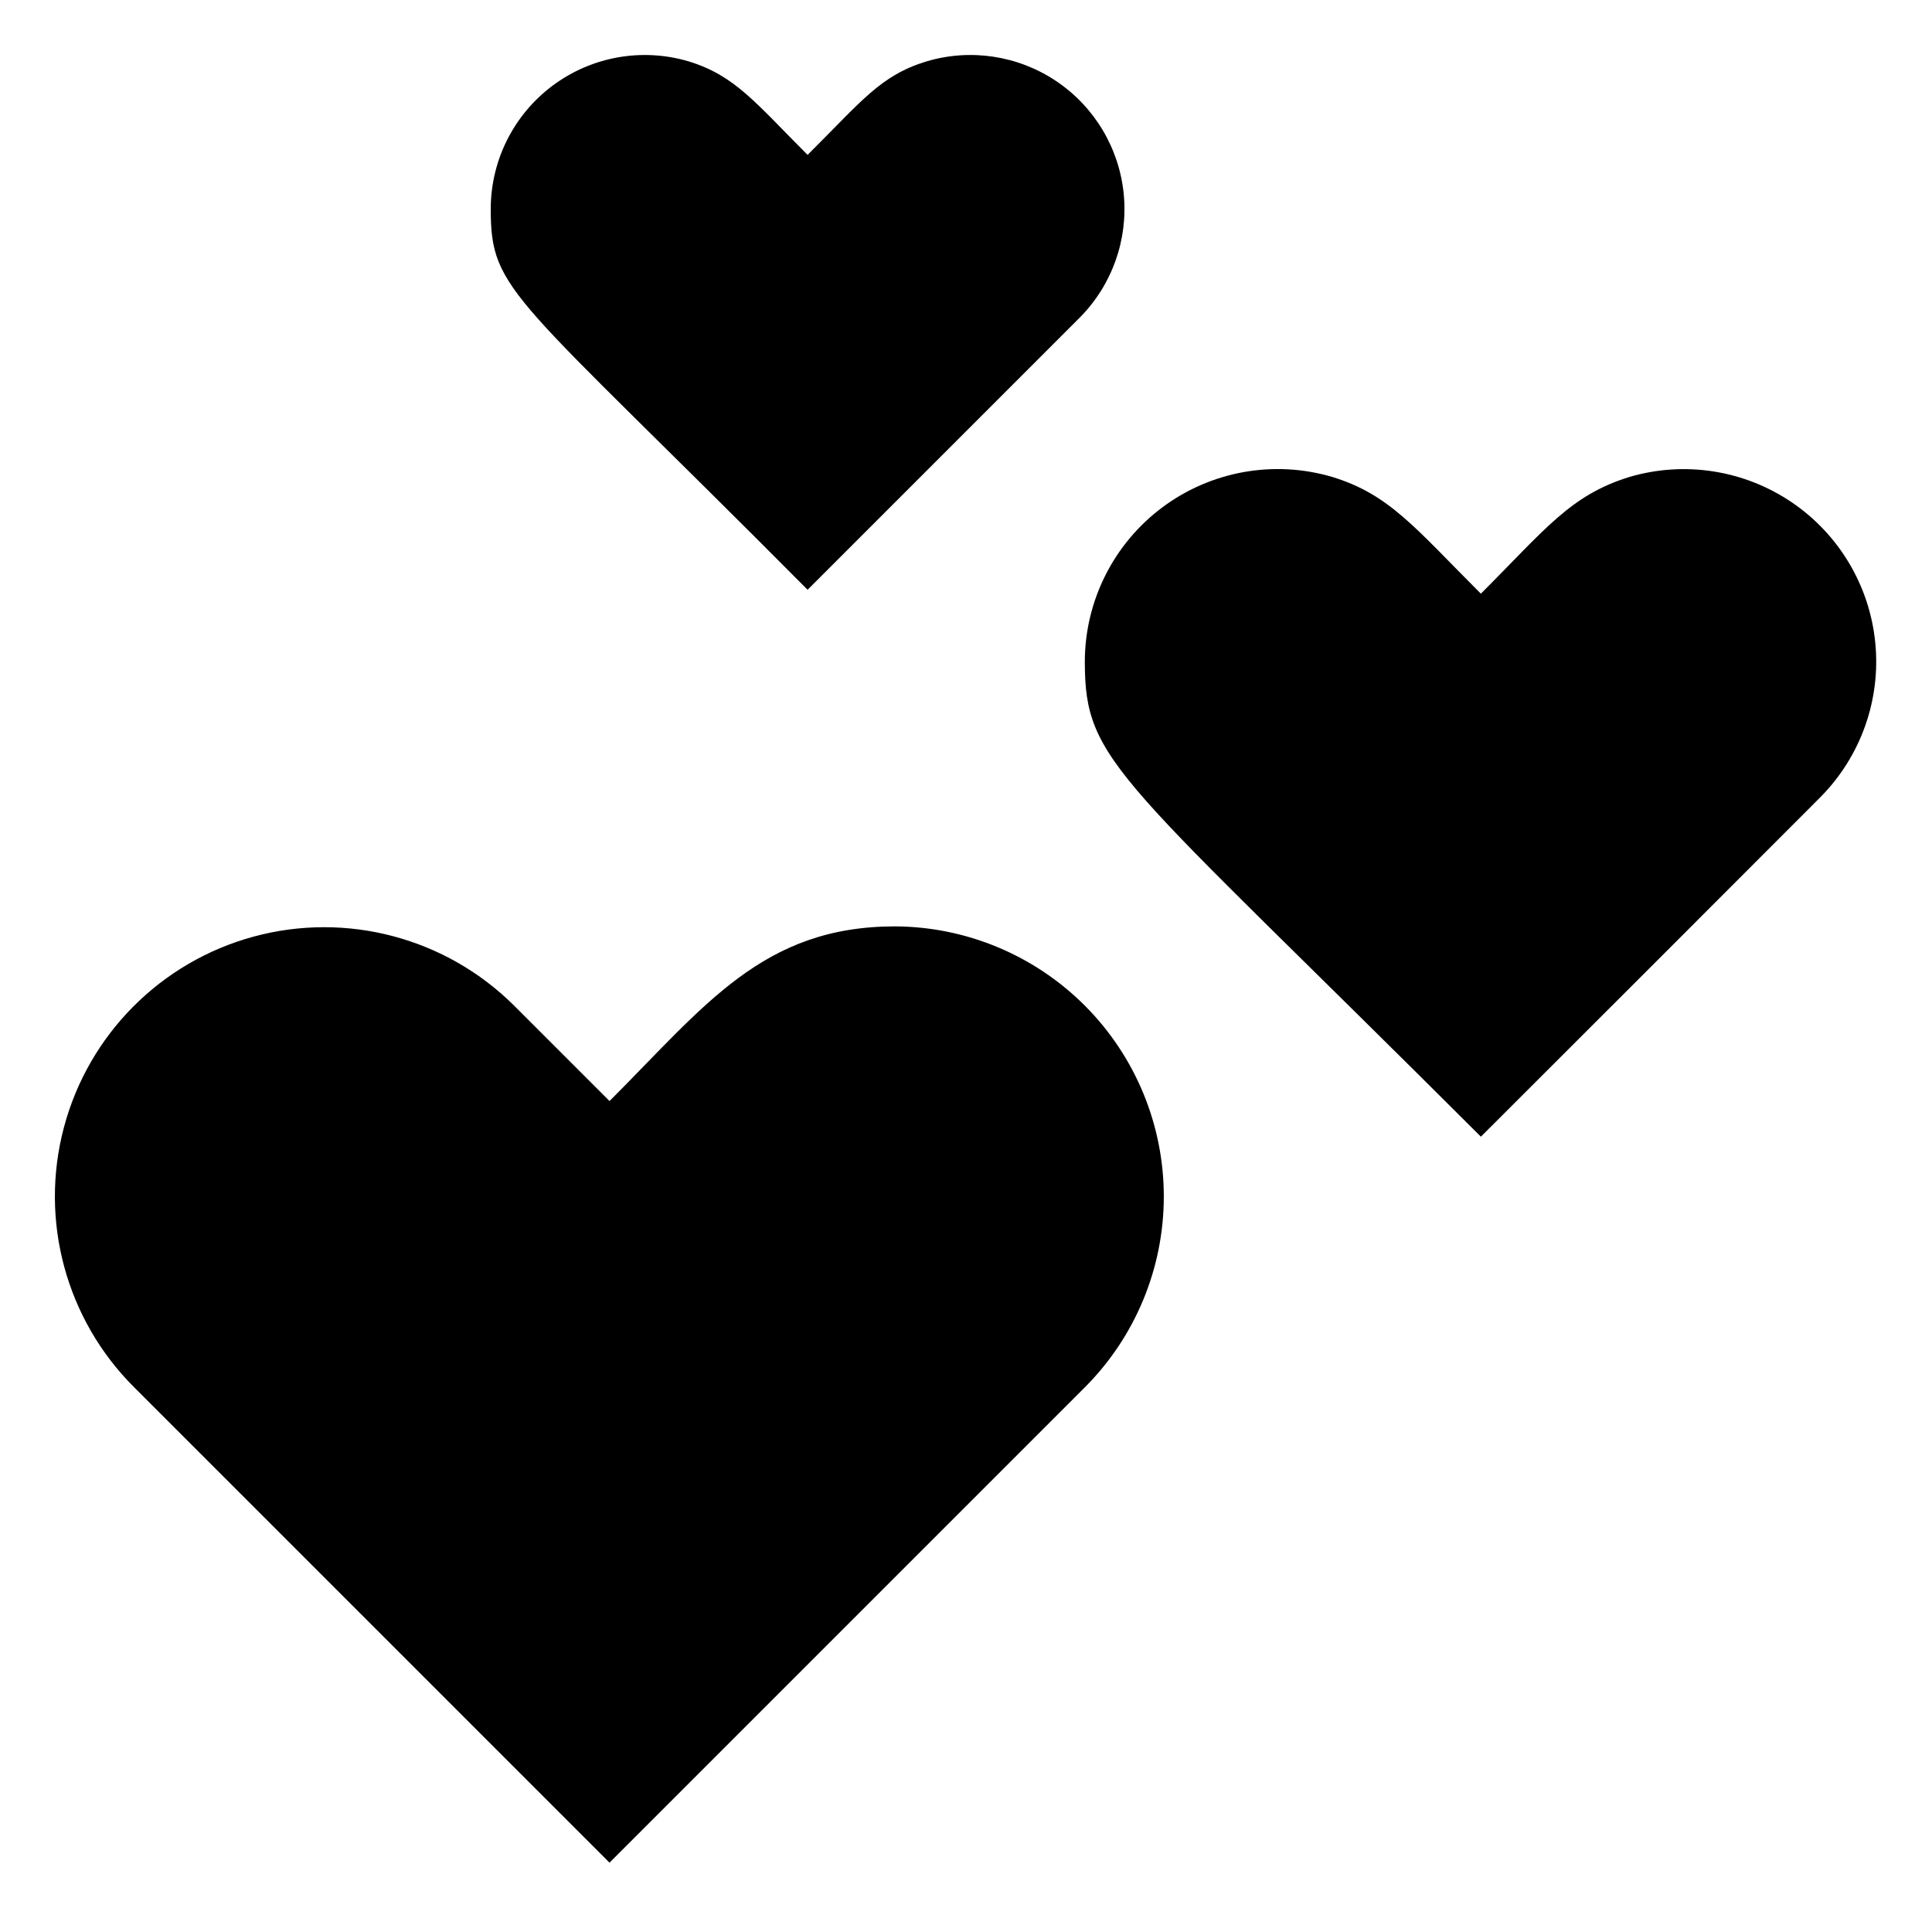
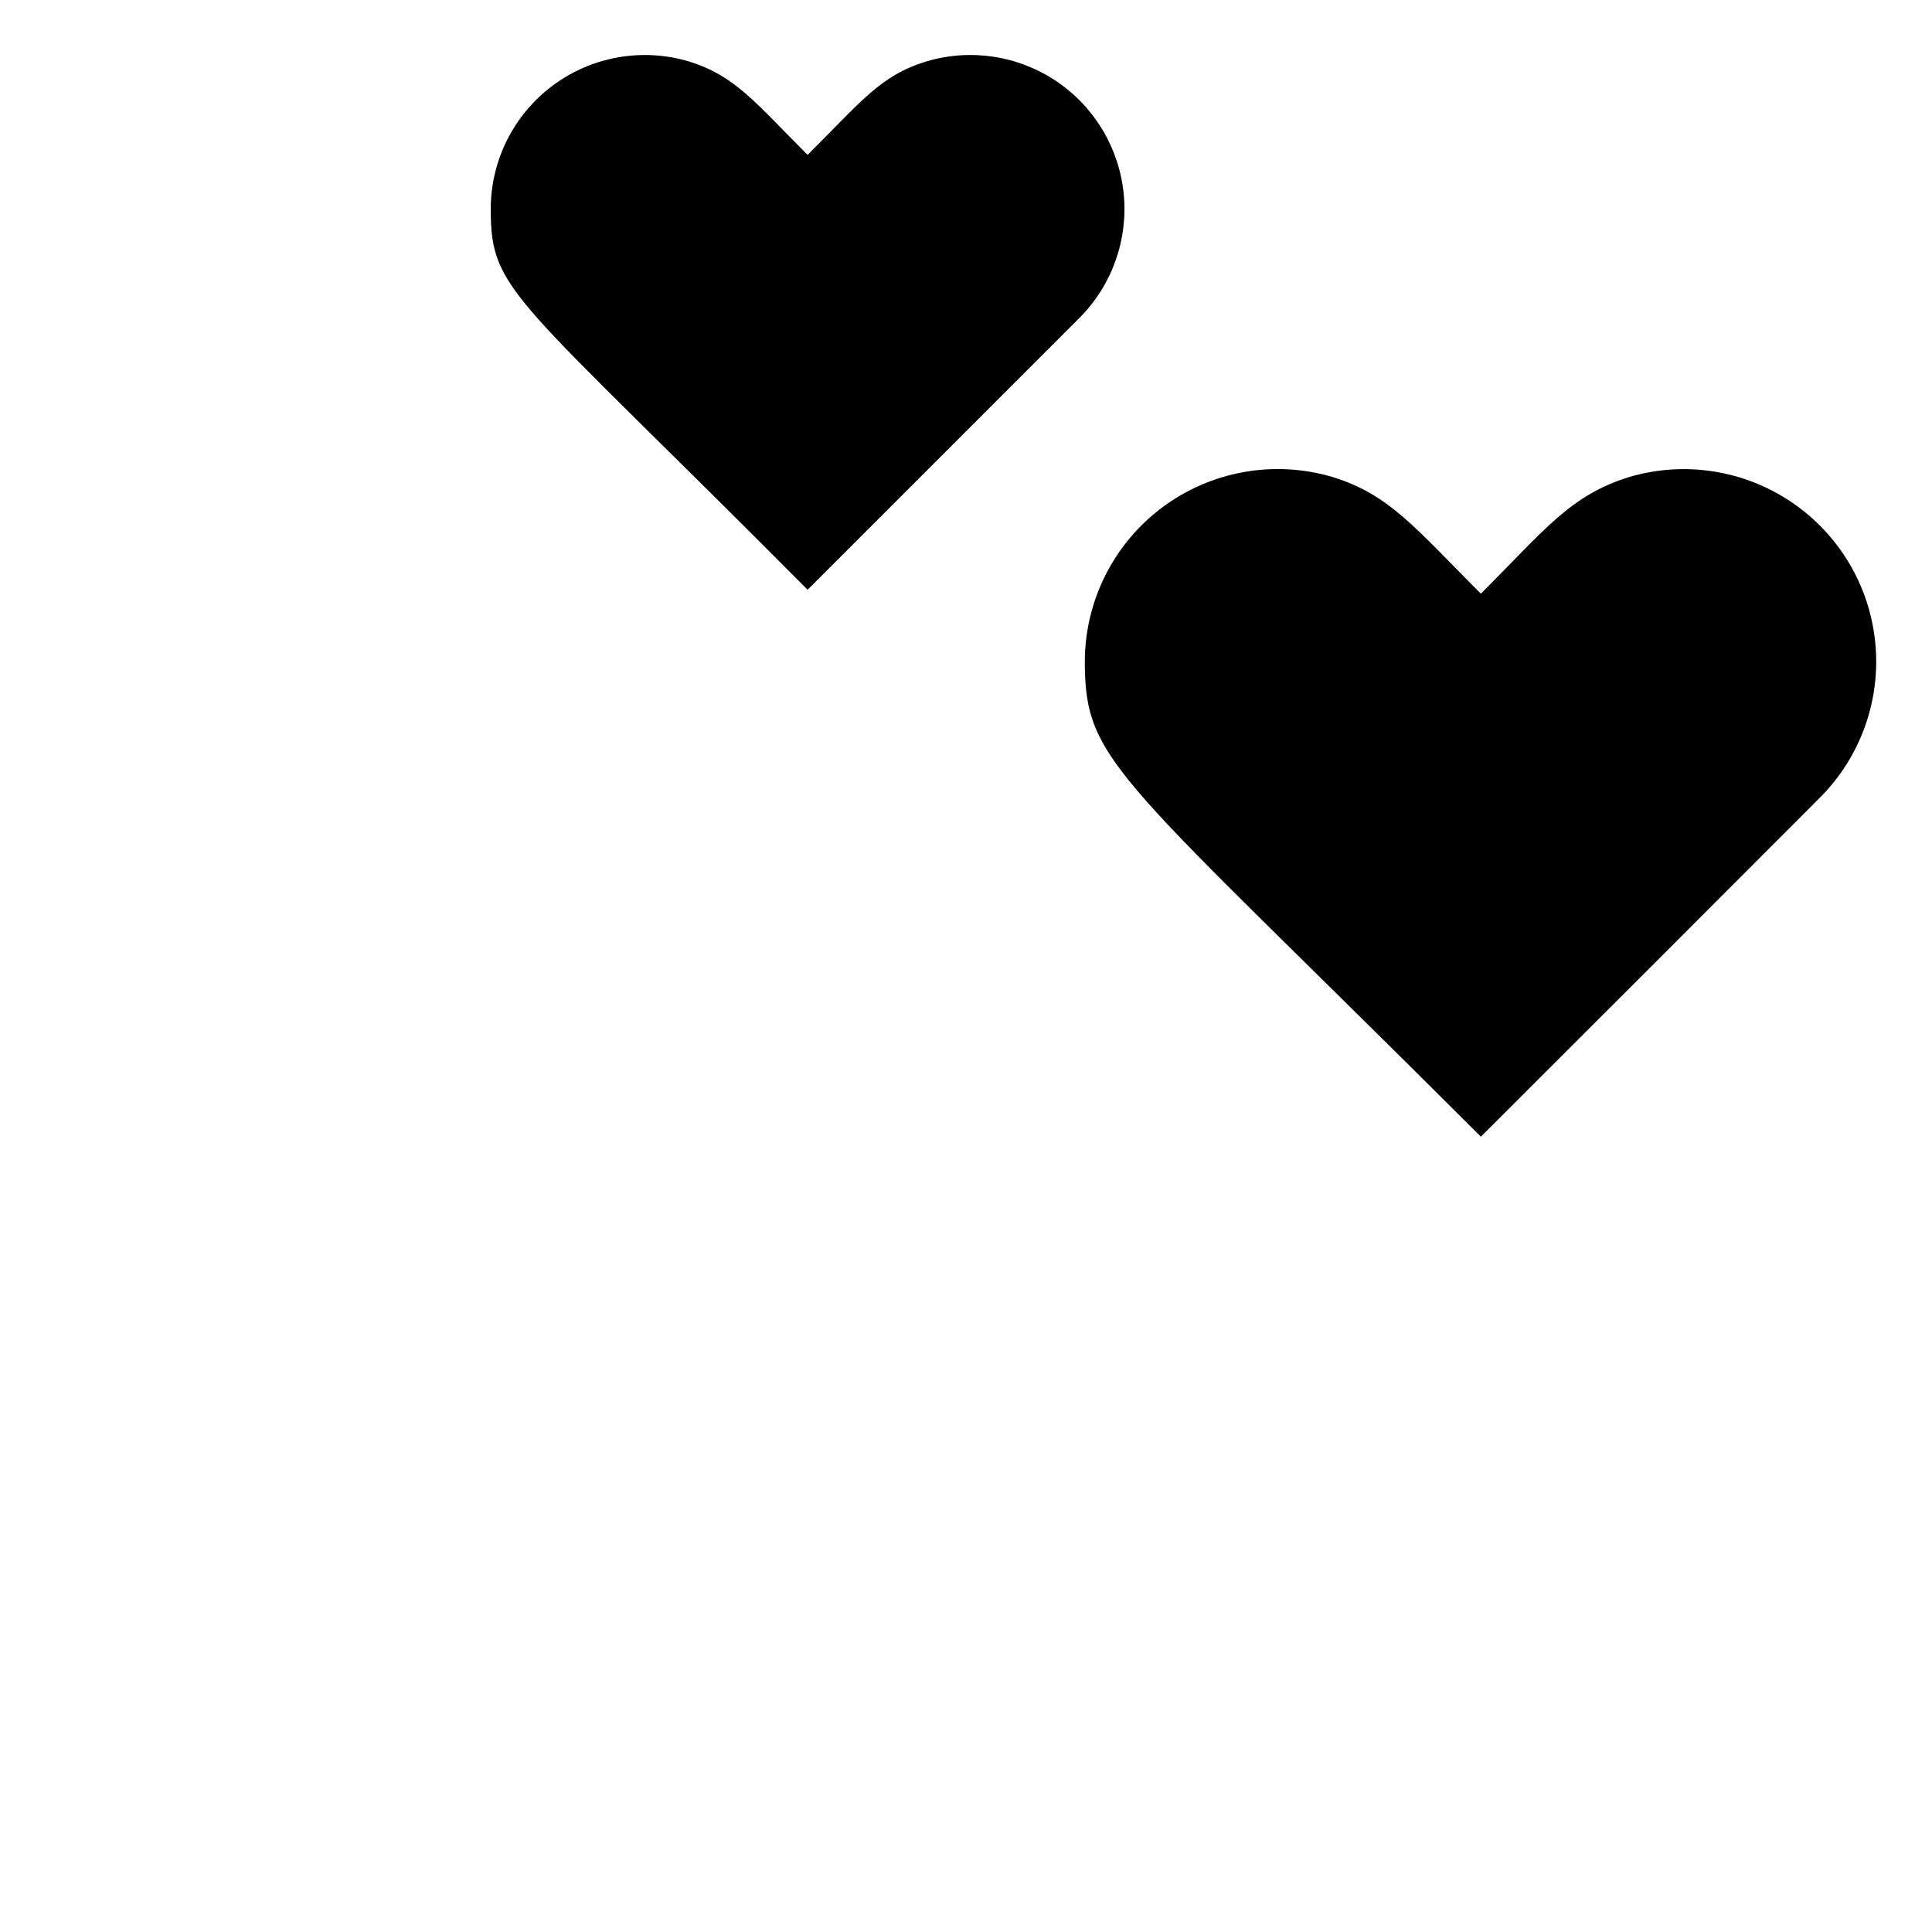
<svg xmlns="http://www.w3.org/2000/svg" fill="#000000" width="800px" height="800px" version="1.1" viewBox="144 144 512 512">
  <g>
-     <path d="m381.21 389.5c-35.059 0-50.383 20.992-75.676 46.289l-25.297-25.297c-18.074-17.98-44.367-24.953-68.977-18.293-24.609 6.664-43.793 25.949-50.328 50.594-6.535 24.641 0.574 50.898 18.648 68.879l125.95 125.95 125.95-125.95c13.383-13.398 20.914-31.555 20.941-50.492 0.023-18.938-7.457-37.117-20.805-50.551-13.348-13.438-31.477-21.035-50.414-21.129z" />
    <path d="m575.91 270.37c-15.742 4.828-22.355 13.855-39.465 30.965-17.422-17.422-24.246-26.344-39.465-30.965-15.426-4.519-32.082-1.523-44.965 8.098-12.879 9.621-20.484 24.738-20.527 40.816 0 27.184 8.5 29.598 104.96 125.95 66.02-65.914 27.184-27.184 90.055-90.055v-0.004c10.66-10.797 15.961-25.777 14.461-40.875-1.496-15.102-9.637-28.746-22.211-37.238-12.574-8.492-28.277-10.945-42.844-6.695z" />
    <path d="m358.02 300.29 72.109-72.109-0.004 0.004c8.59-8.645 12.871-20.676 11.672-32.801-1.203-12.125-7.754-23.082-17.871-29.875-10.117-6.797-22.742-8.715-34.418-5.234-12.281 3.777-17.109 10.496-31.488 24.77-13.855-13.855-19.207-20.992-31.488-24.77-12.359-3.68-25.73-1.305-36.066 6.406-10.336 7.711-16.422 19.848-16.414 32.742 0 22.148 5.773 22.148 83.969 100.87z" />
  </g>
</svg>